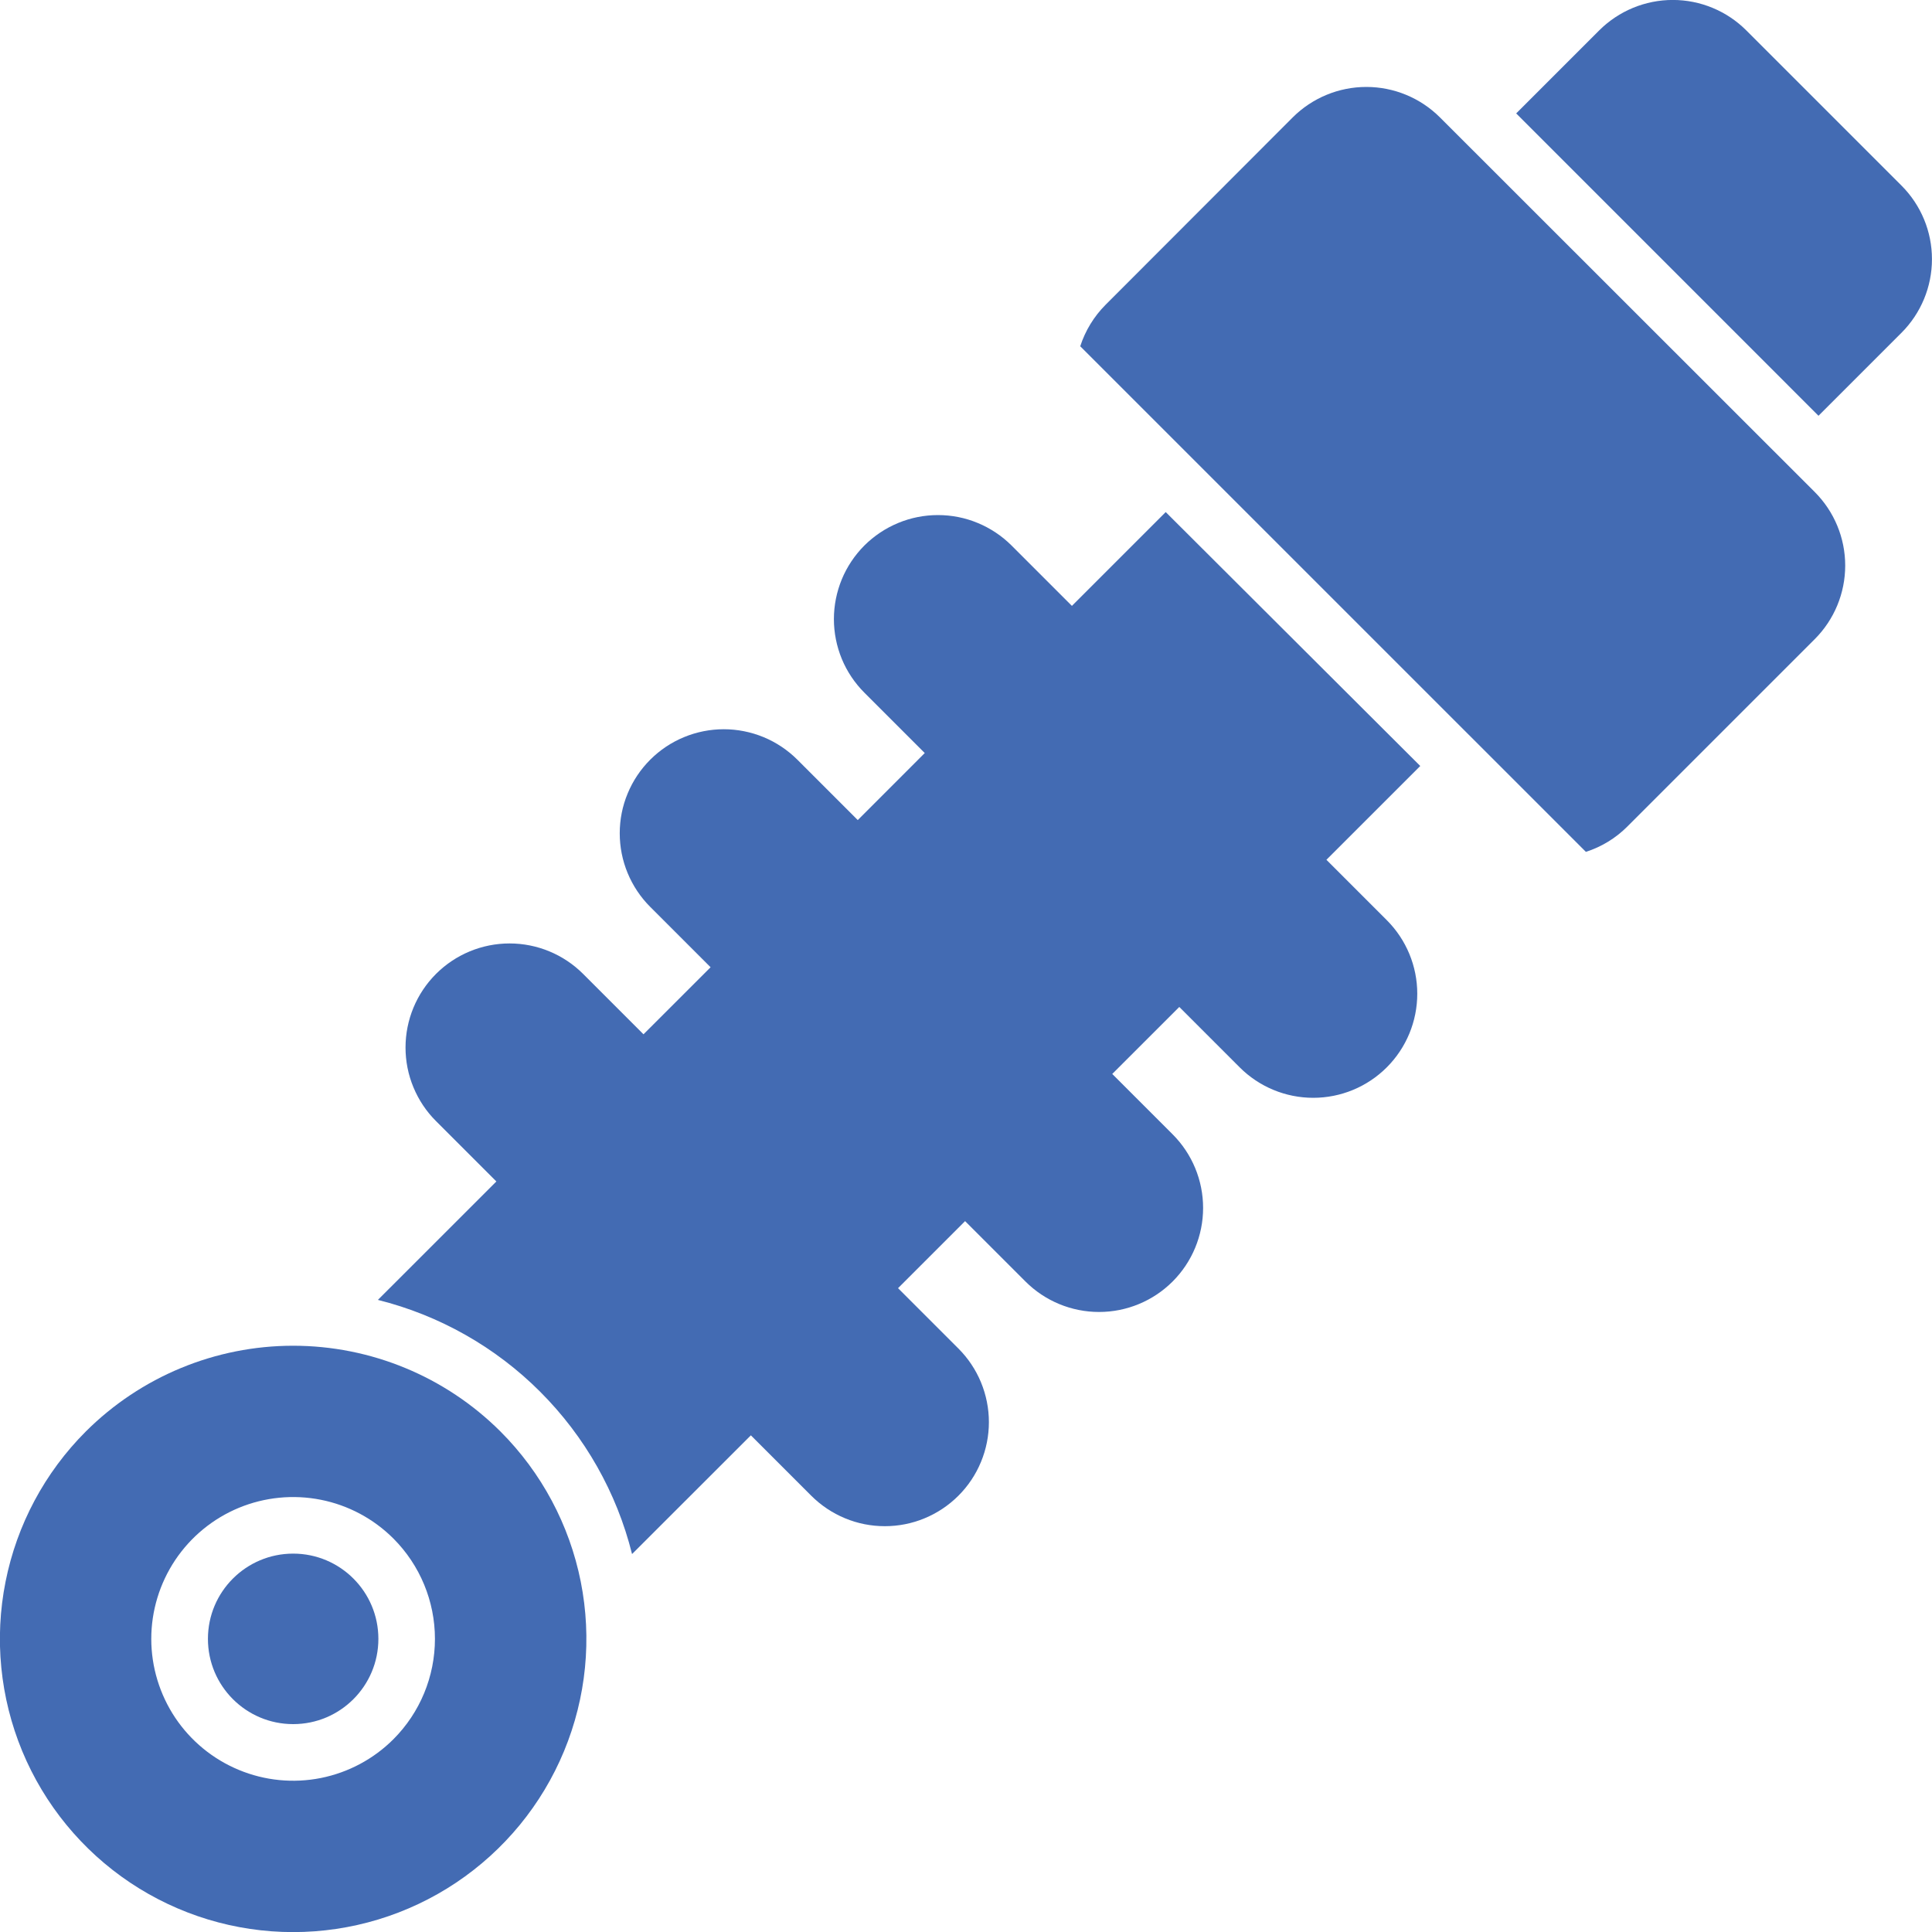
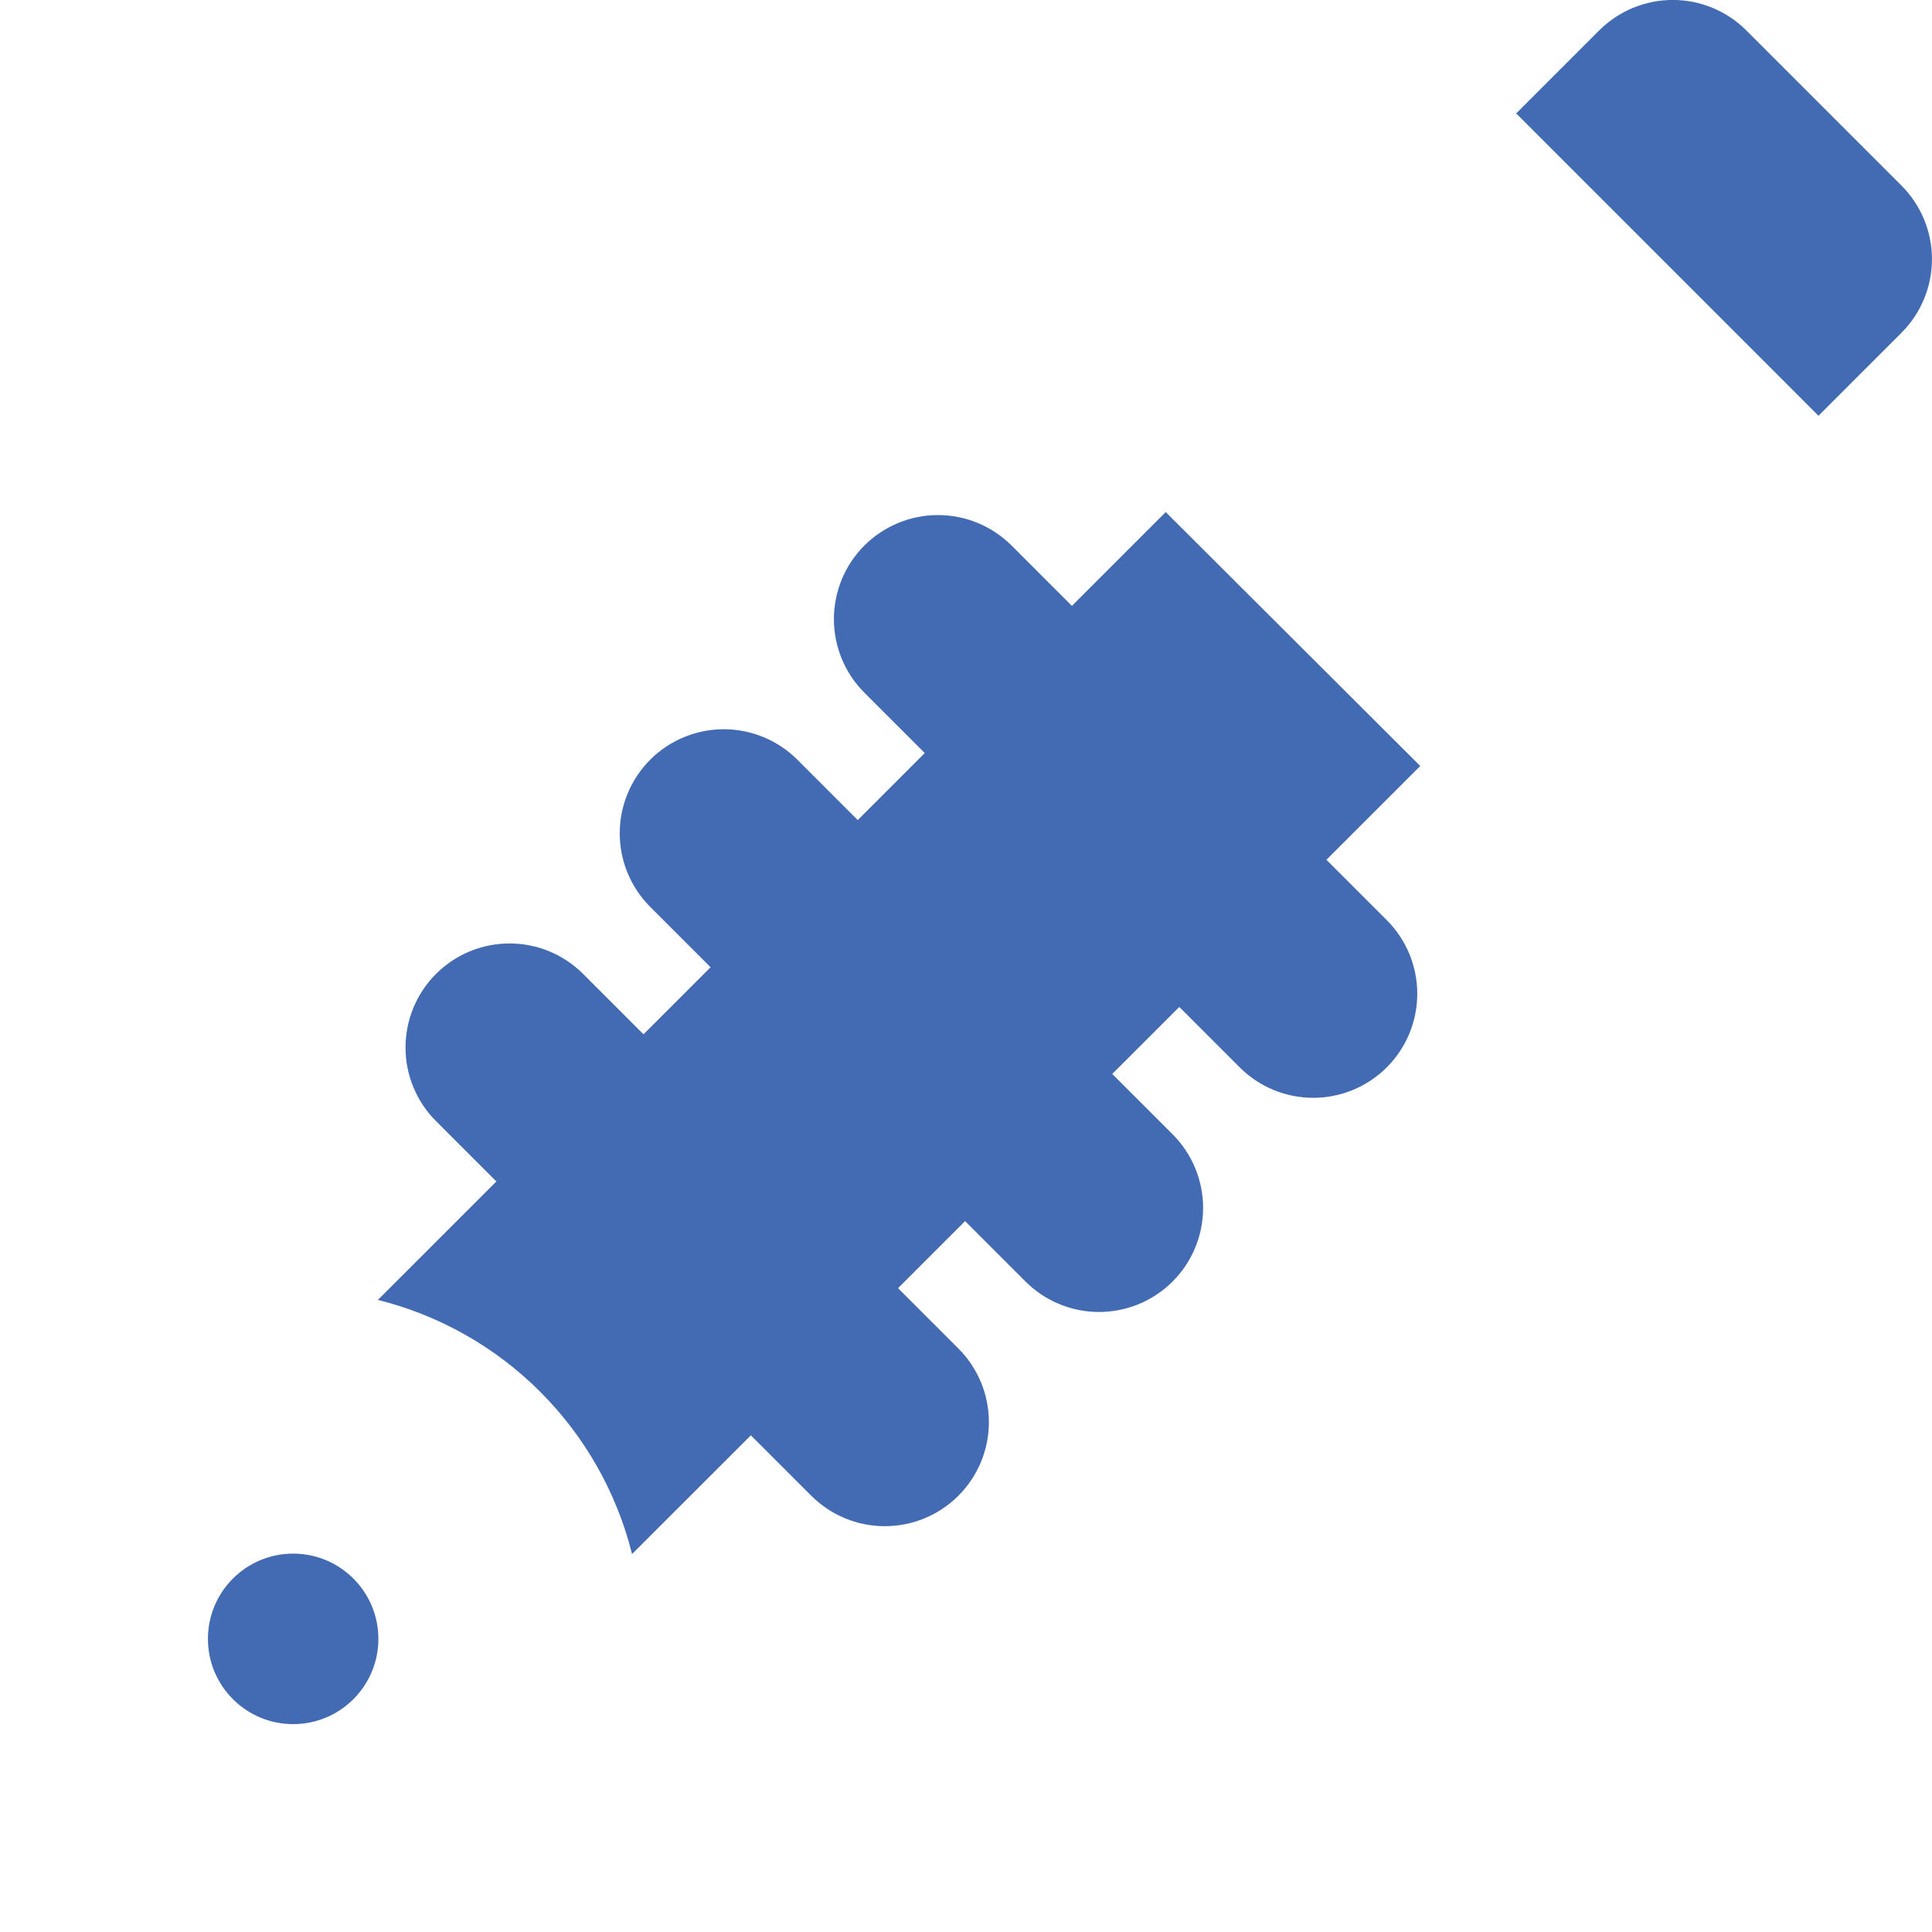
<svg xmlns="http://www.w3.org/2000/svg" width="40" height="40" viewBox="0 0 40 40" fill="none">
  <g clip-path="url(#clip0_467_502)">
    <path d="M6.07 35.696C7.044 35.696 7.834 34.906 7.834 33.931C7.834 32.956 7.044 32.166 6.07 32.166C5.095 32.166 4.305 32.956 4.305 33.931C4.305 34.906 5.095 35.696 6.07 35.696Z" fill="#436bb3" />
-     <path d="M1.776 29.638C0.927 30.487 0.349 31.569 0.115 32.747C-0.12 33.925 0.001 35.145 0.46 36.255C0.92 37.364 1.698 38.312 2.696 38.979C3.695 39.646 4.868 40.002 6.069 40.002C7.27 40.002 8.444 39.646 9.442 38.979C10.44 38.312 11.219 37.364 11.678 36.255C12.138 35.145 12.258 33.925 12.024 32.747C11.789 31.569 11.211 30.487 10.362 29.638C9.223 28.501 7.679 27.862 6.069 27.862C4.459 27.862 2.915 28.501 1.776 29.638ZM8.146 36.008C7.735 36.419 7.212 36.698 6.642 36.812C6.072 36.925 5.482 36.867 4.945 36.644C4.409 36.422 3.95 36.046 3.627 35.563C3.305 35.08 3.132 34.512 3.132 33.931C3.132 33.35 3.305 32.783 3.627 32.3C3.95 31.817 4.409 31.44 4.945 31.218C5.482 30.996 6.072 30.938 6.642 31.051C7.212 31.164 7.735 31.444 8.146 31.855C8.696 32.406 9.005 33.153 9.005 33.931C9.005 34.71 8.696 35.457 8.146 36.008Z" fill="#436bb3" />
    <path d="M39.37 3.844L36.156 0.63C35.752 0.226 35.204 -0.001 34.633 -0.001C34.062 -0.001 33.514 0.226 33.109 0.63L31.391 2.348L37.65 8.608L39.369 6.889C39.772 6.485 39.999 5.938 39.999 5.367C40 4.796 39.773 4.248 39.37 3.844Z" fill="#436bb3" />
    <path d="M24.135 10.602L22.193 12.544L20.943 11.294C20.743 11.095 20.505 10.936 20.244 10.828C19.983 10.719 19.703 10.664 19.419 10.664C19.137 10.664 18.856 10.719 18.595 10.828C18.334 10.936 18.096 11.095 17.896 11.294C17.696 11.495 17.537 11.732 17.429 11.993C17.321 12.255 17.265 12.535 17.265 12.818C17.265 13.101 17.321 13.381 17.429 13.643C17.537 13.904 17.696 14.141 17.896 14.341L19.146 15.591L17.759 16.979L16.509 15.729C16.308 15.529 16.071 15.37 15.81 15.262C15.548 15.154 15.268 15.098 14.985 15.098C14.702 15.098 14.422 15.154 14.161 15.262C13.899 15.37 13.662 15.529 13.462 15.729C13.262 15.929 13.103 16.166 12.995 16.428C12.886 16.689 12.831 16.969 12.831 17.252C12.831 17.535 12.886 17.815 12.995 18.077C13.103 18.338 13.262 18.576 13.462 18.776L14.712 20.026L13.323 21.414L12.073 20.164C11.669 19.76 11.121 19.533 10.55 19.533C9.979 19.533 9.431 19.76 9.027 20.164C8.623 20.568 8.396 21.116 8.396 21.688C8.396 21.97 8.451 22.251 8.56 22.512C8.668 22.773 8.826 23.011 9.027 23.211L10.277 24.461L7.824 26.913C9.096 27.231 10.258 27.888 11.184 28.815C12.111 29.742 12.769 30.903 13.086 32.175L15.546 29.717L16.796 30.967C16.996 31.167 17.234 31.326 17.495 31.434C17.756 31.543 18.037 31.598 18.32 31.598C18.602 31.598 18.883 31.543 19.144 31.434C19.405 31.326 19.643 31.167 19.843 30.967C20.043 30.767 20.202 30.53 20.31 30.268C20.418 30.007 20.474 29.727 20.474 29.444C20.474 29.161 20.418 28.881 20.31 28.619C20.202 28.358 20.043 28.12 19.843 27.92L18.593 26.67L19.981 25.282L21.231 26.532C21.635 26.936 22.183 27.163 22.755 27.163C23.326 27.163 23.874 26.936 24.278 26.532C24.682 26.128 24.909 25.58 24.909 25.009C24.909 24.437 24.682 23.889 24.278 23.485L23.028 22.235L24.416 20.848L25.666 22.098C26.07 22.502 26.618 22.729 27.189 22.729C27.761 22.729 28.308 22.502 28.712 22.098C29.116 21.694 29.343 21.146 29.343 20.574C29.343 20.003 29.116 19.455 28.712 19.051L27.462 17.801L29.405 15.859L24.135 10.602Z" fill="#436bb3" />
-     <path d="M29.812 2.43C29.408 2.027 28.86 1.8 28.289 1.8C27.717 1.8 27.169 2.027 26.765 2.43L22.891 6.309C22.65 6.55 22.47 6.845 22.365 7.169L32.834 17.637C33.158 17.533 33.453 17.353 33.693 17.112L37.572 13.233C37.976 12.829 38.203 12.281 38.203 11.709C38.203 11.138 37.976 10.59 37.572 10.186L29.812 2.43Z" fill="#436bb3" />
  </g>
  <defs>
    <clipPath id="clip0_467_502">
      <rect width="40" height="40" fill="white" />
    </clipPath>
  </defs>
</svg>